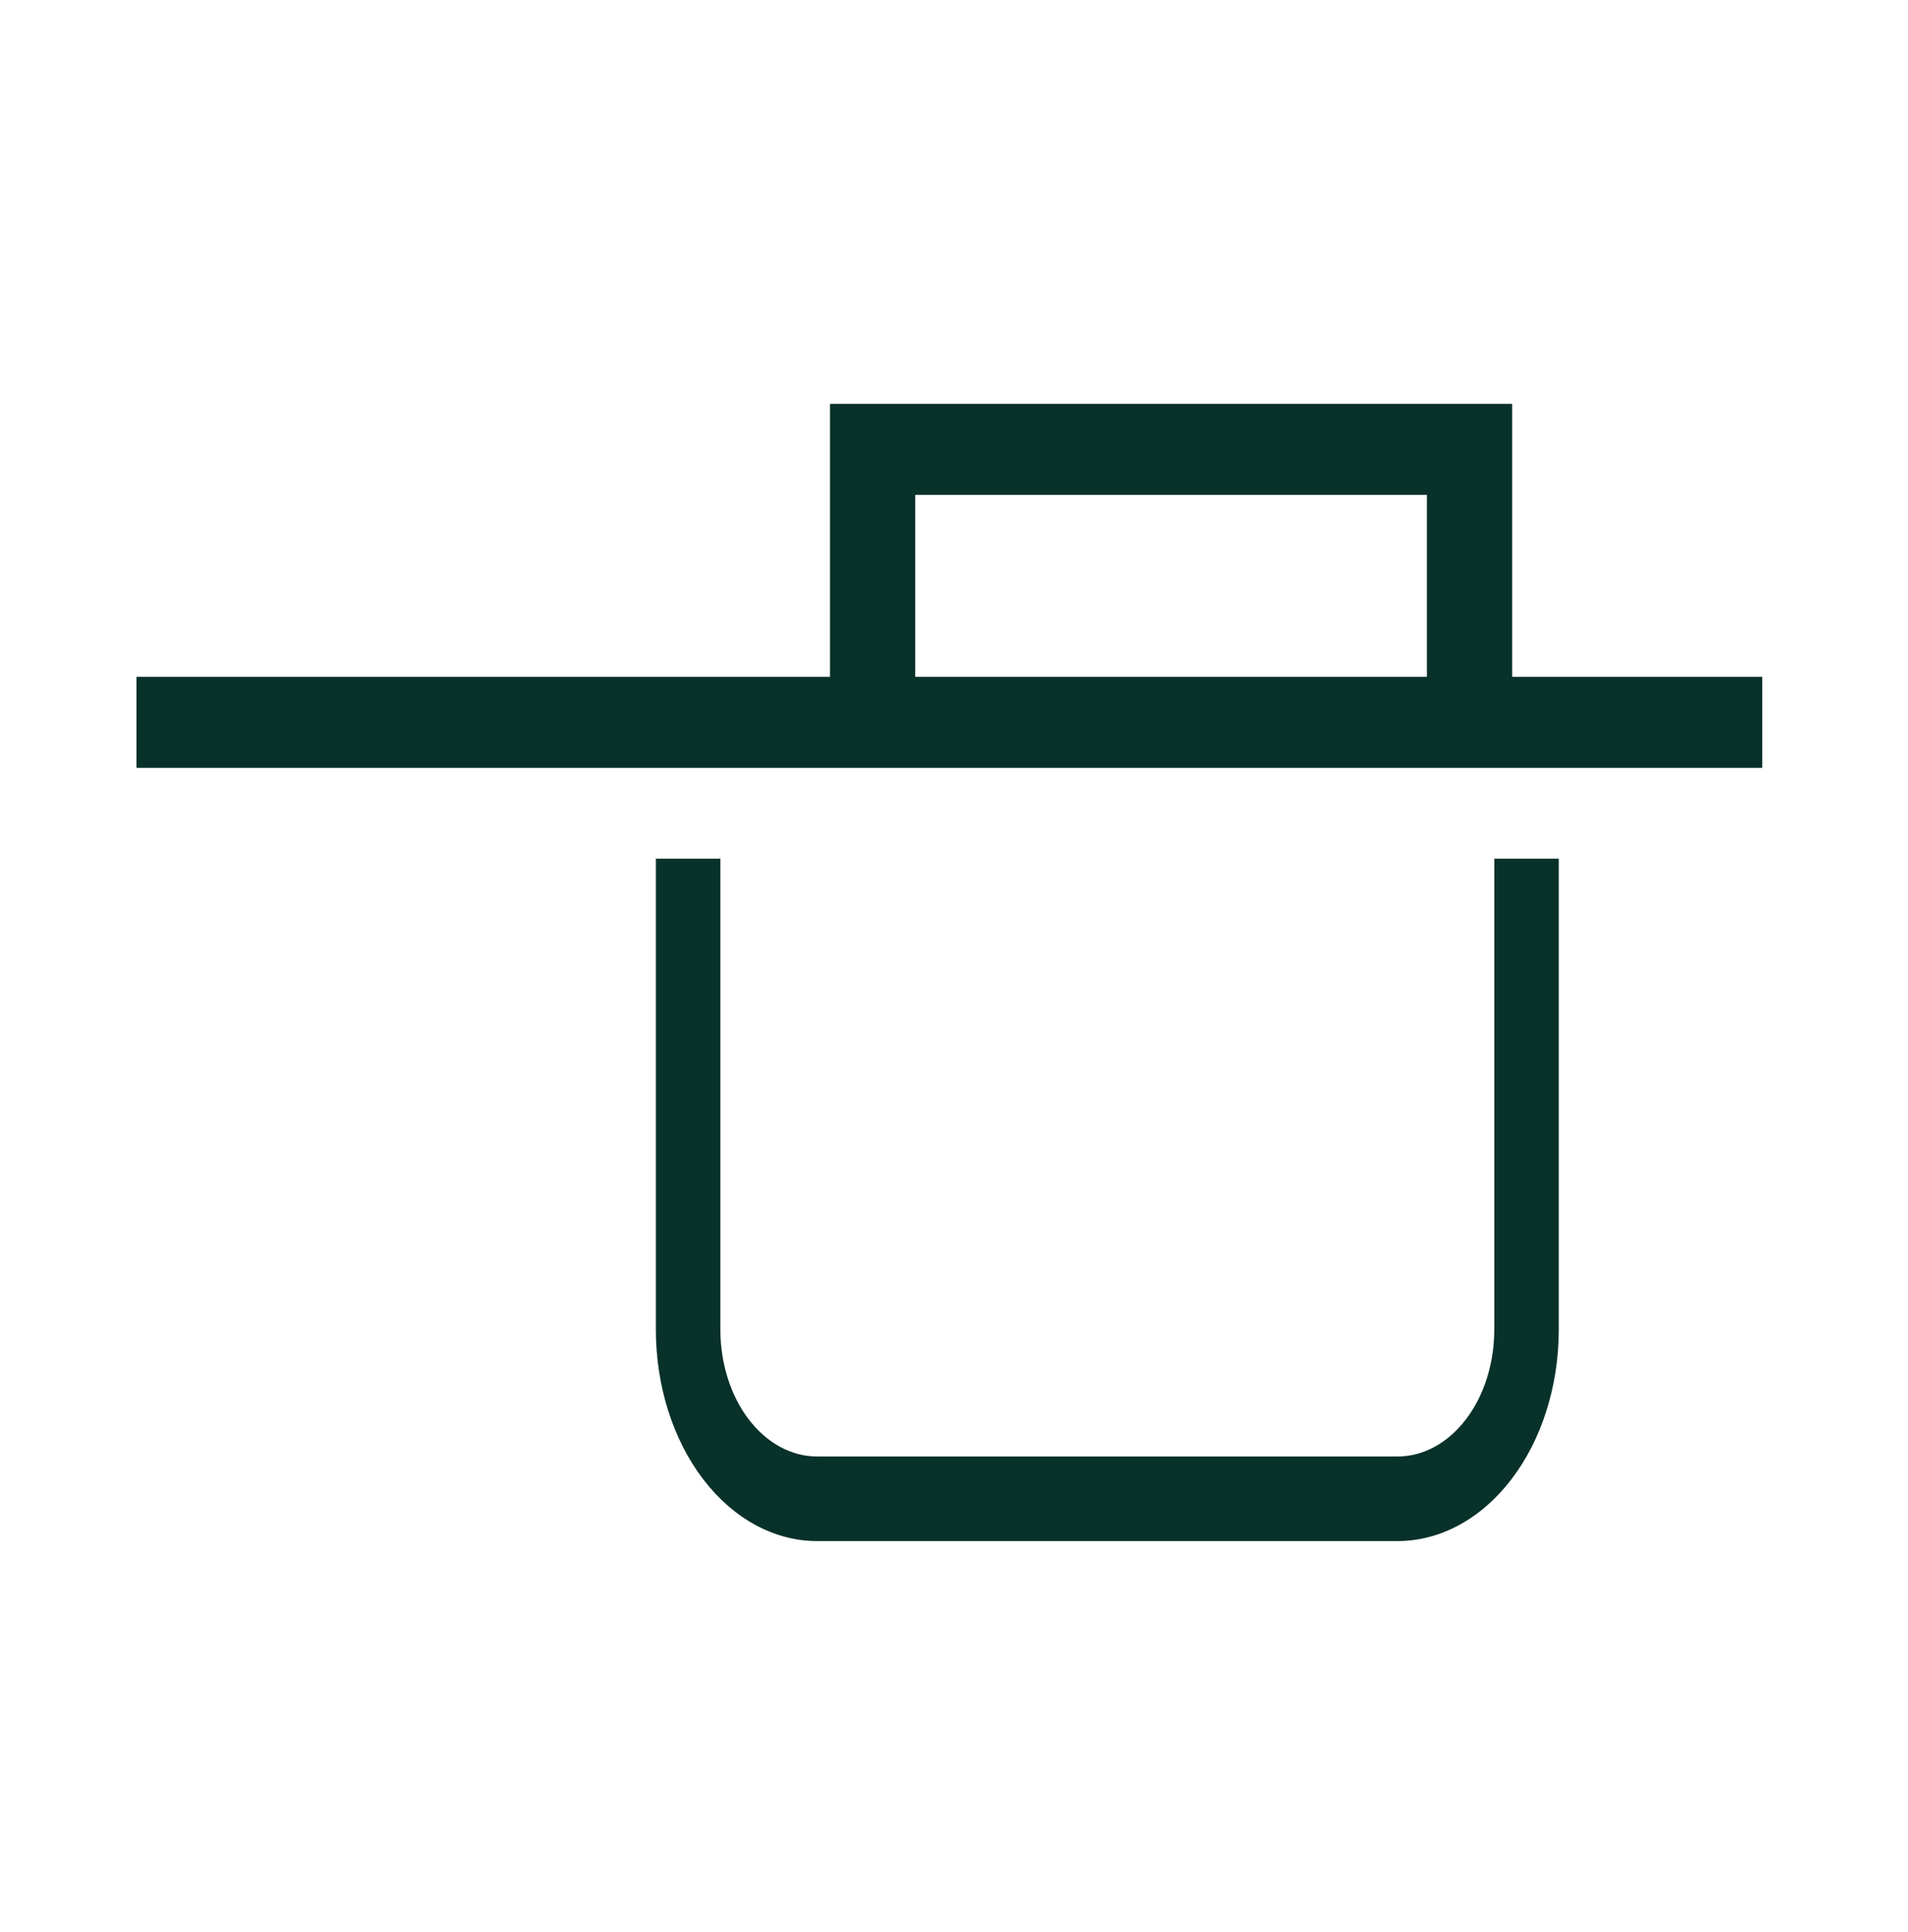
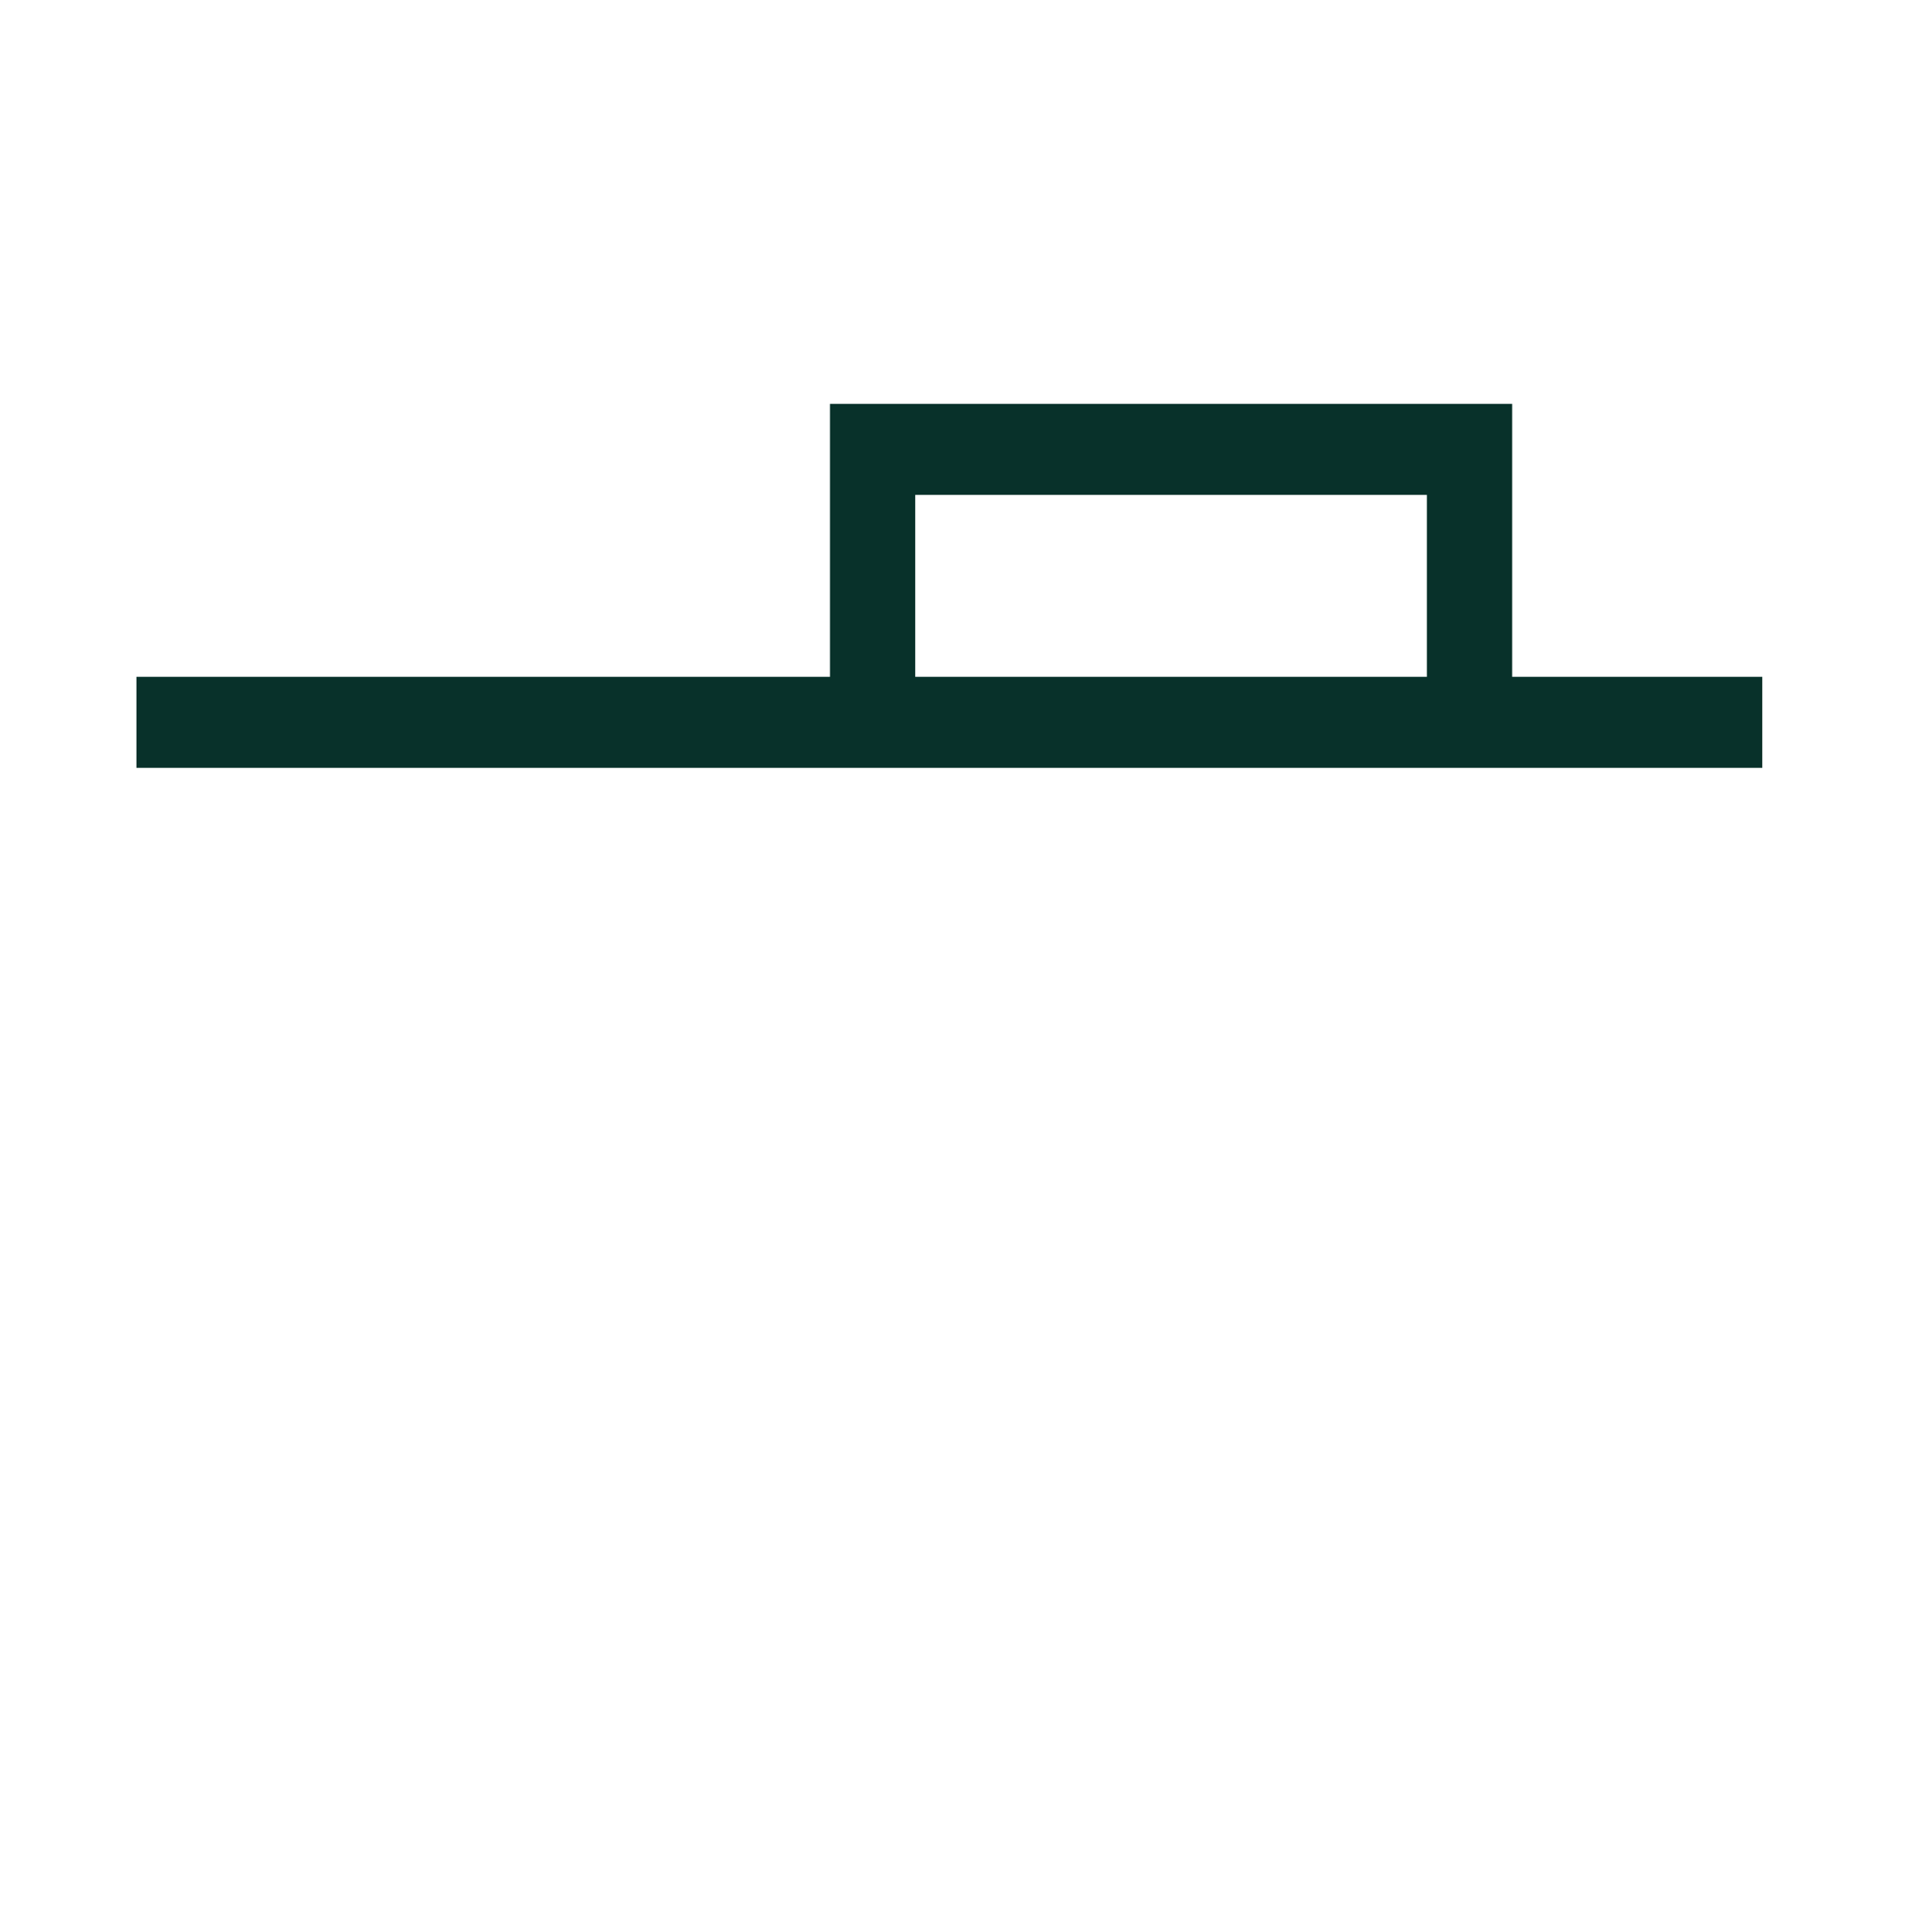
<svg xmlns="http://www.w3.org/2000/svg" width="80" height="81" fill="none">
  <path fill-rule="evenodd" clip-rule="evenodd" d="M63.403 16.932H34.8v11.441H5.72v3.814h68.17v-3.814H63.404v-11.44Zm-3.576 11.441v-7.627H38.375v7.627h21.452Z" fill="#08312A" />
-   <path d="M27.5 36v19.742c0 2.35.712 4.604 1.98 6.266s2.987 2.596 4.78 2.596h24.337c1.793 0 3.512-.934 4.78-2.596 1.268-1.662 1.98-3.916 1.98-6.266V36h-2.704v19.74c0 1.41-.427 2.763-1.188 3.76-.76.998-1.792 1.558-2.868 1.558H34.26c-1.075 0-2.107-.56-2.868-1.558-.76-.997-1.188-2.35-1.188-3.76v-19.74H27.5Z" fill="#08312A" />
</svg>